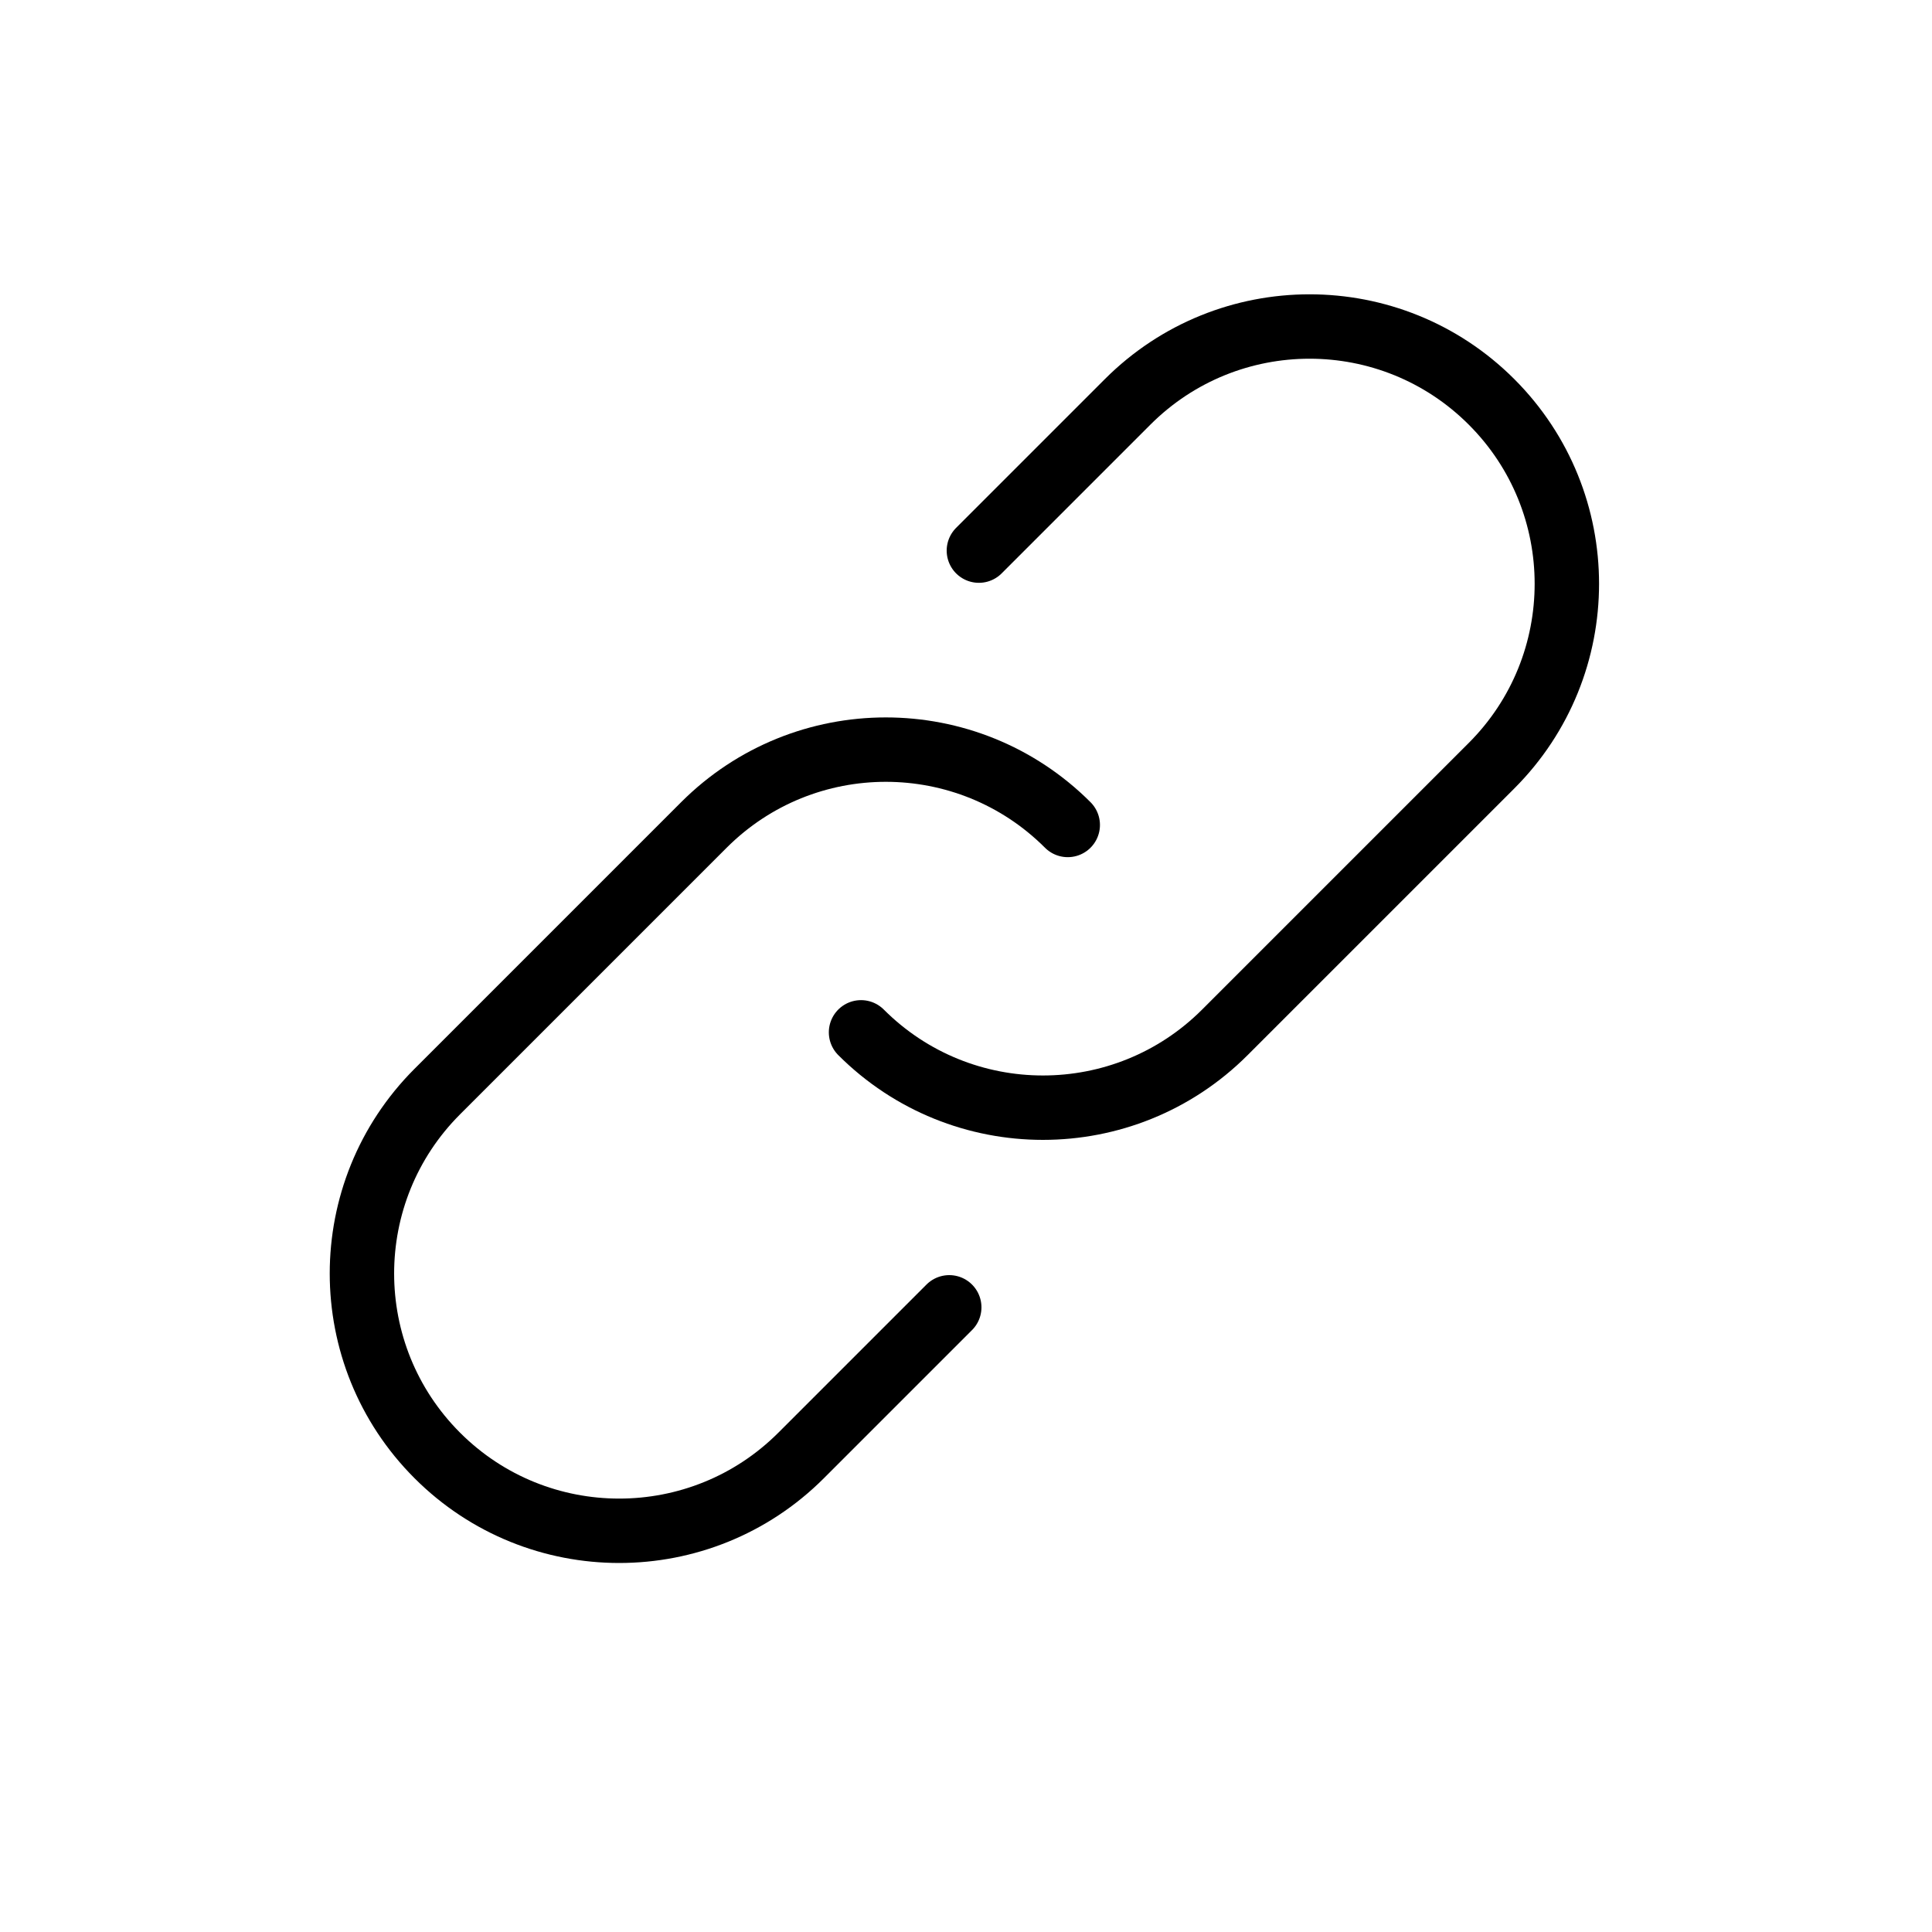
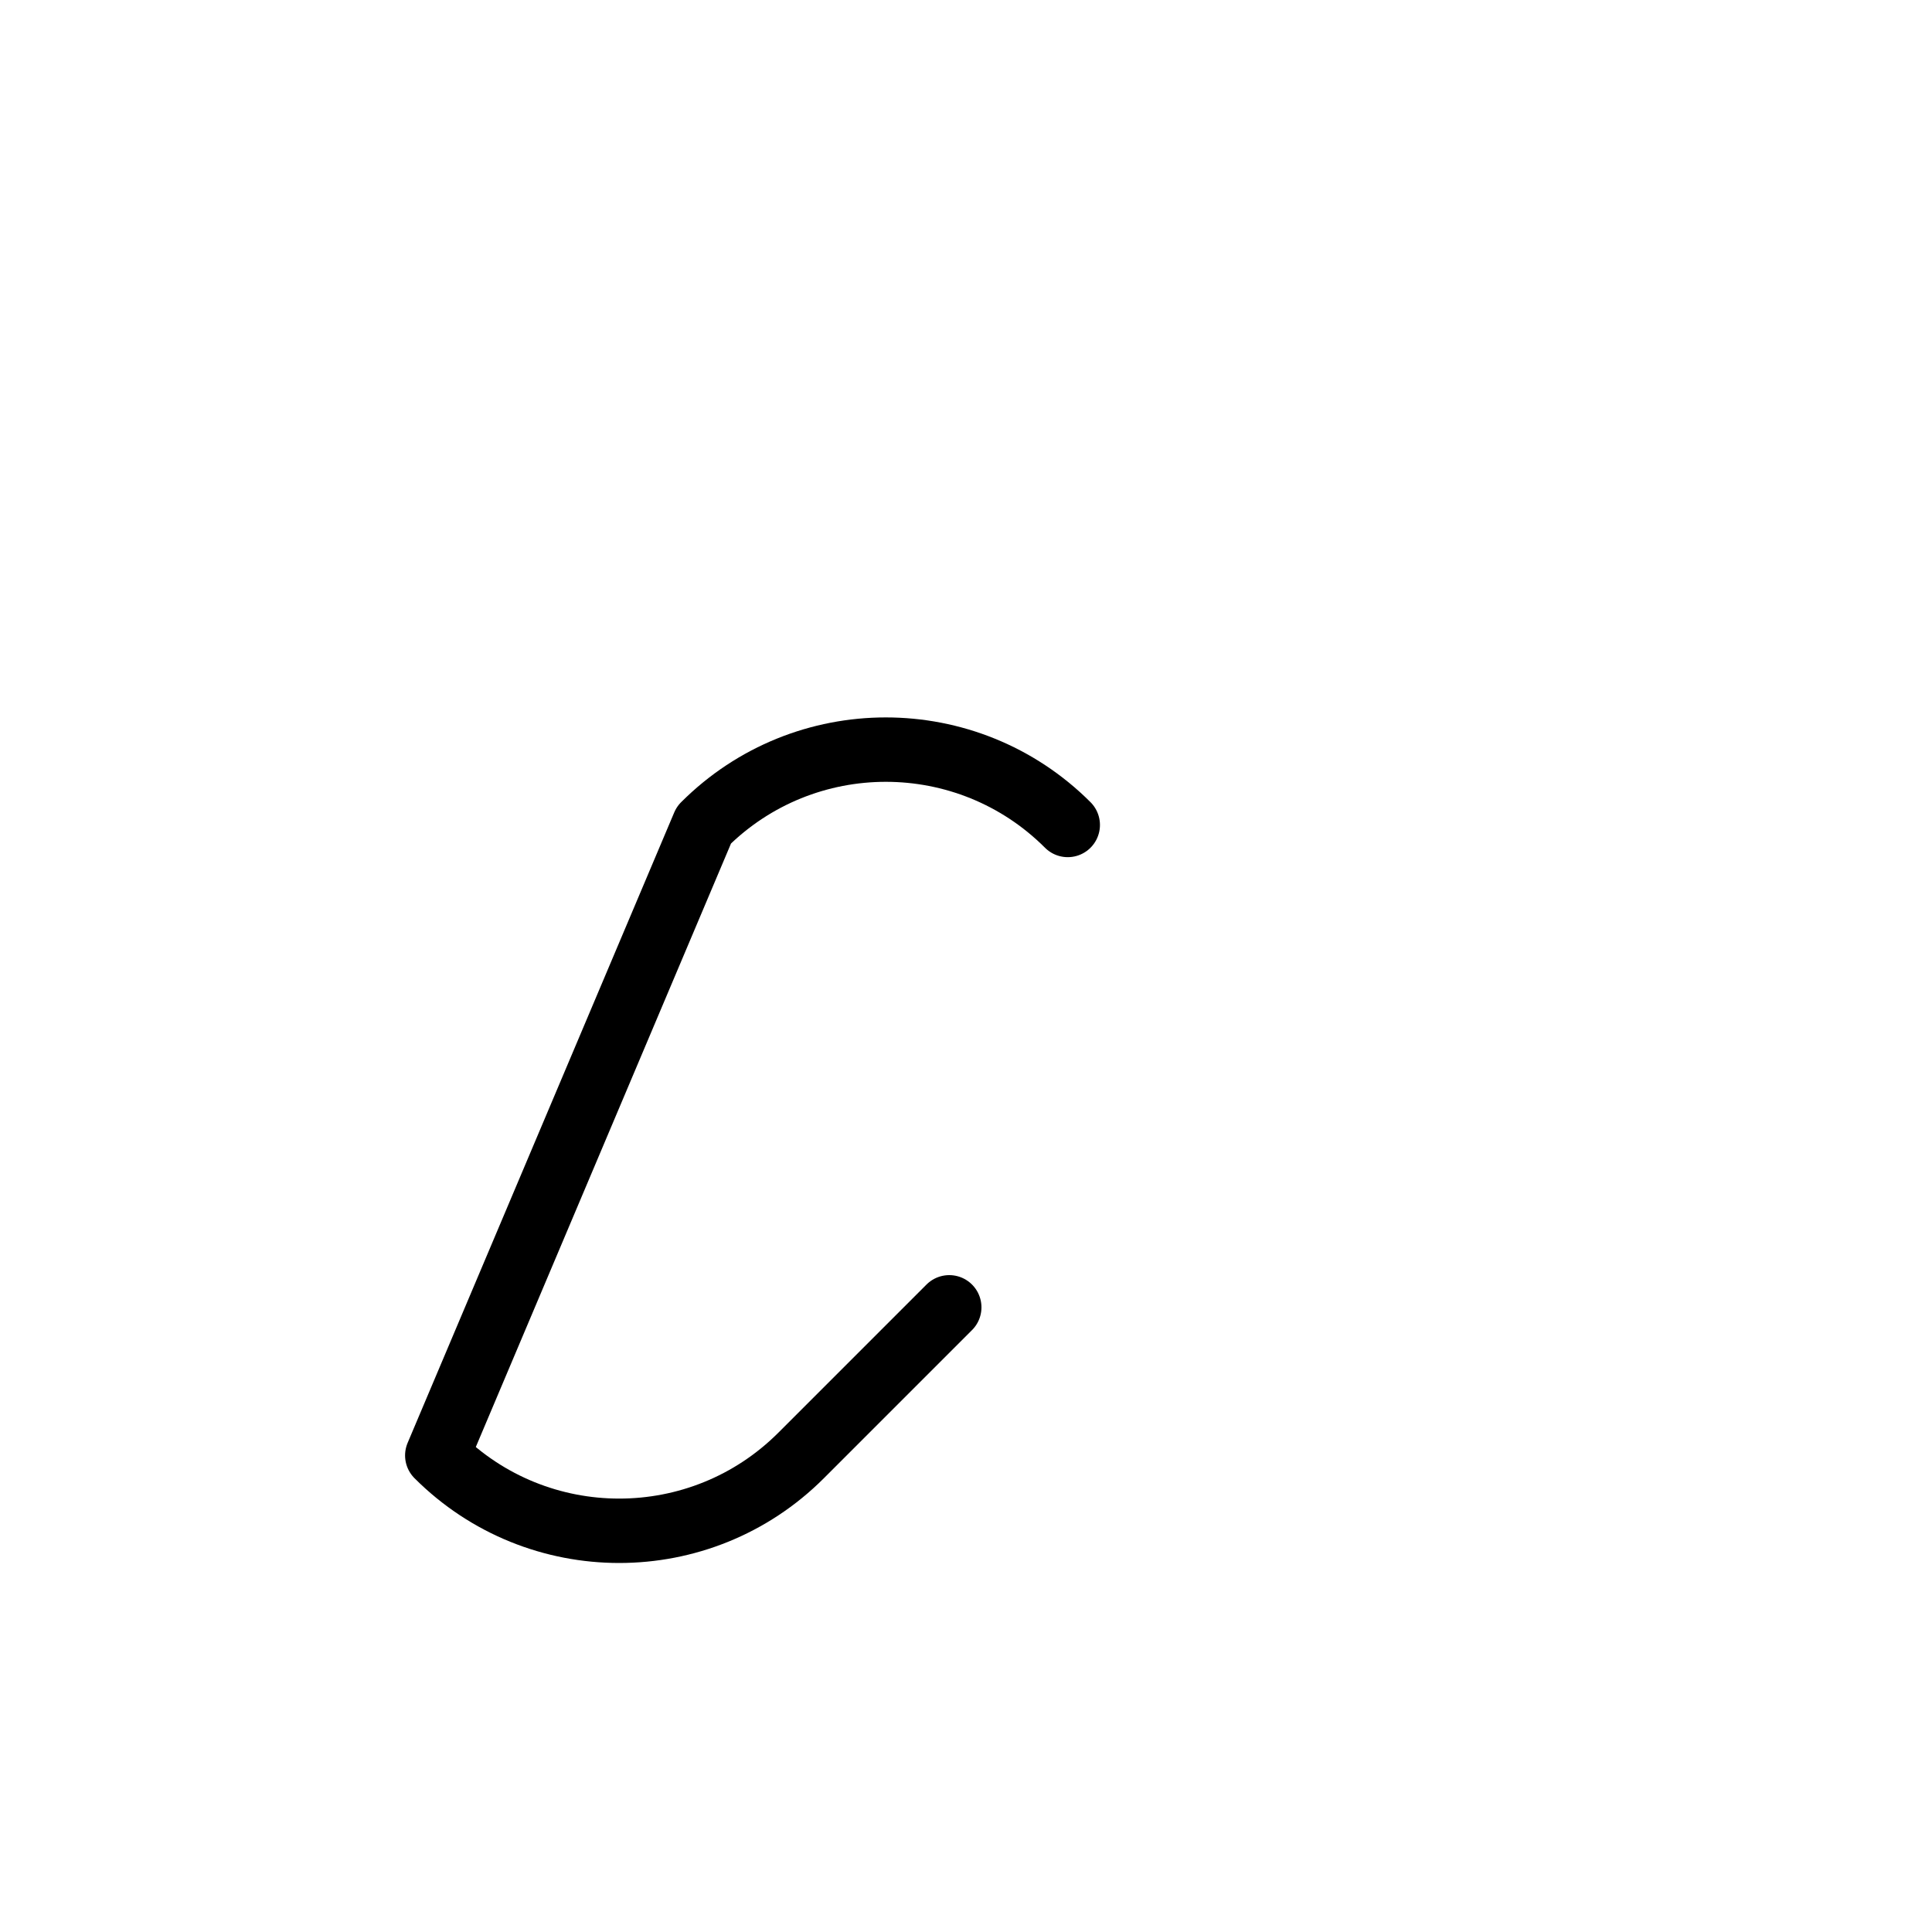
<svg xmlns="http://www.w3.org/2000/svg" width="30" height="30" viewBox="0 0 30 30" fill="none">
-   <path d="M14.74 20.3L12.44 22.6C10.88 24.16 8.35 24.16 6.79 22.6C5.23 21.04 5.23 18.51 6.79 16.95L10.93 12.81C12.49 11.25 15.02 11.25 16.58 12.81" stroke="black" stroke-linecap="round" stroke-linejoin="round" />
-   <path d="M15.2 8.55L17.51 6.24C19.07 4.68 21.6 4.68 23.16 6.24C24.72 7.8 24.72 10.33 23.16 11.89L19.02 16.03C17.46 17.59 14.93 17.59 13.37 16.03" stroke="black" stroke-linecap="round" stroke-linejoin="round" />
+   <path d="M14.74 20.3L12.44 22.6C10.88 24.16 8.35 24.16 6.79 22.6L10.93 12.81C12.49 11.25 15.02 11.25 16.58 12.81" stroke="black" stroke-linecap="round" stroke-linejoin="round" />
</svg>